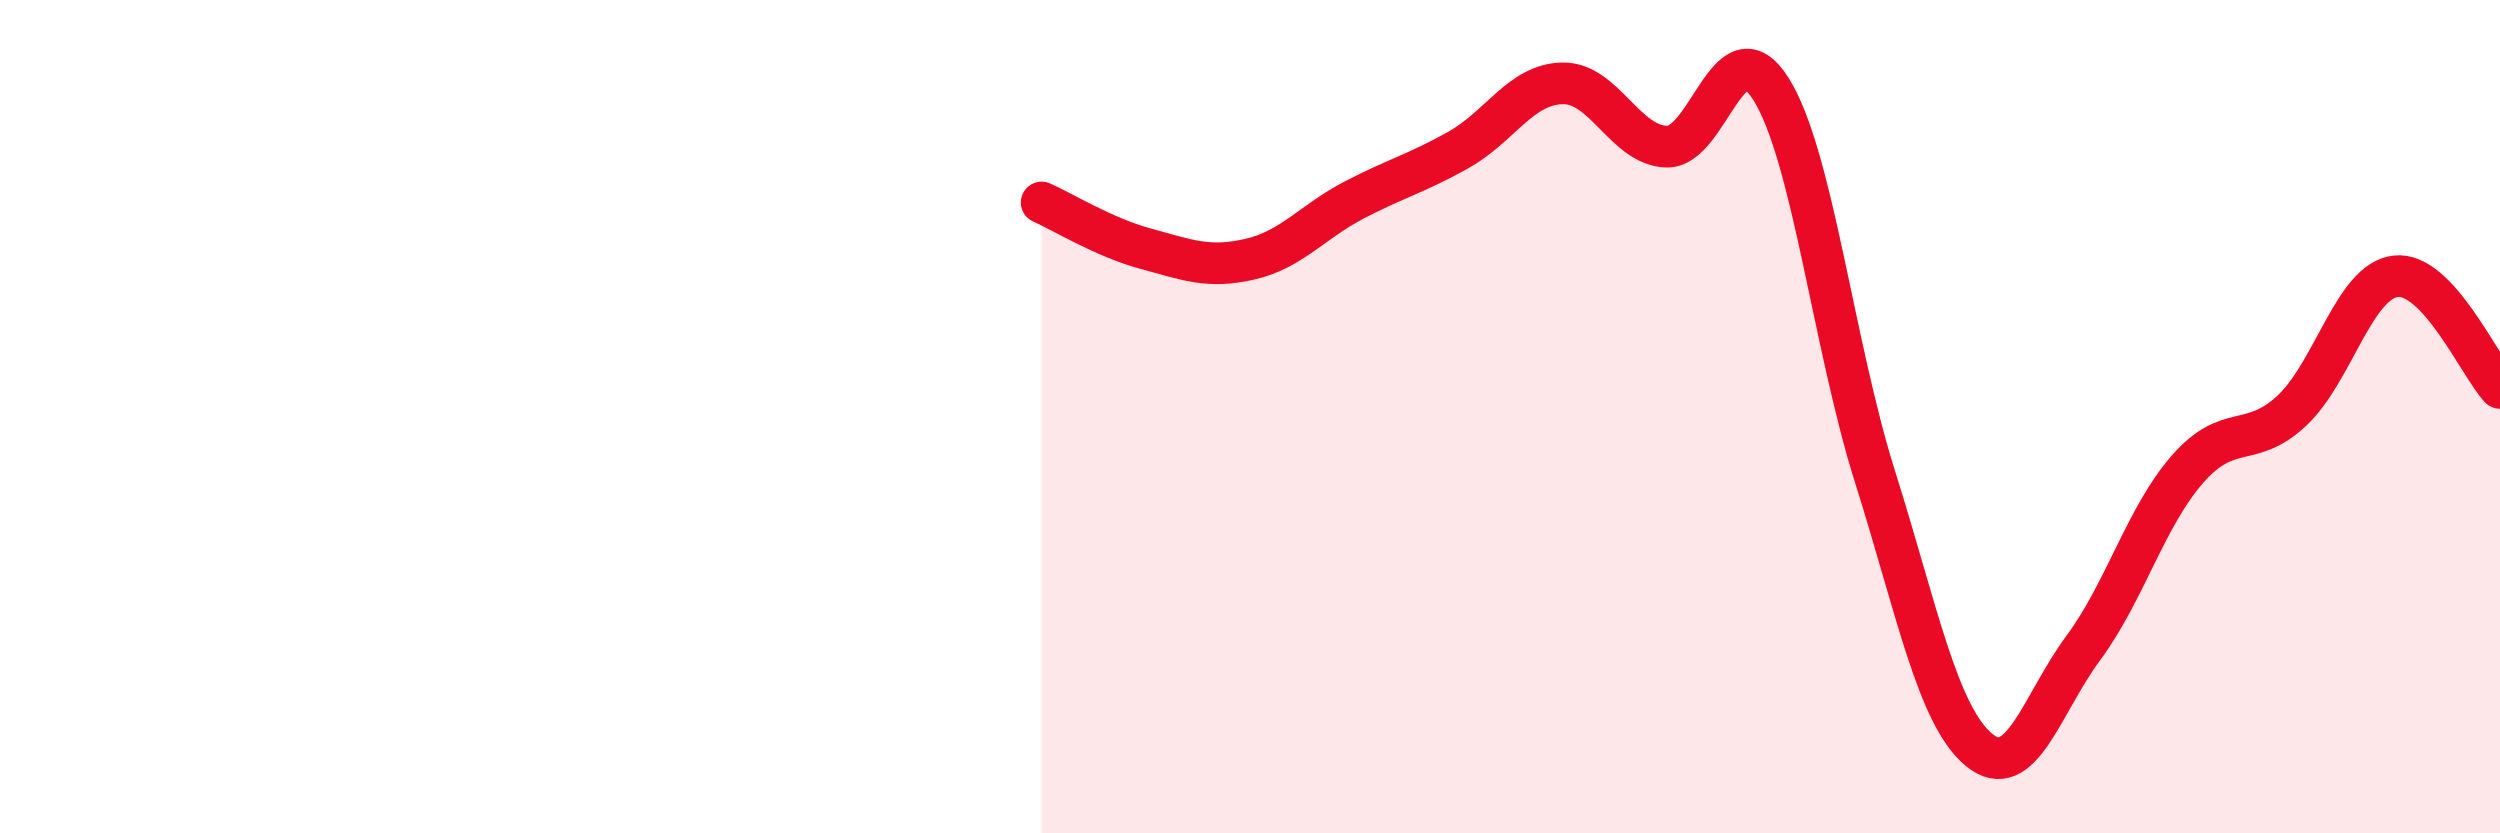
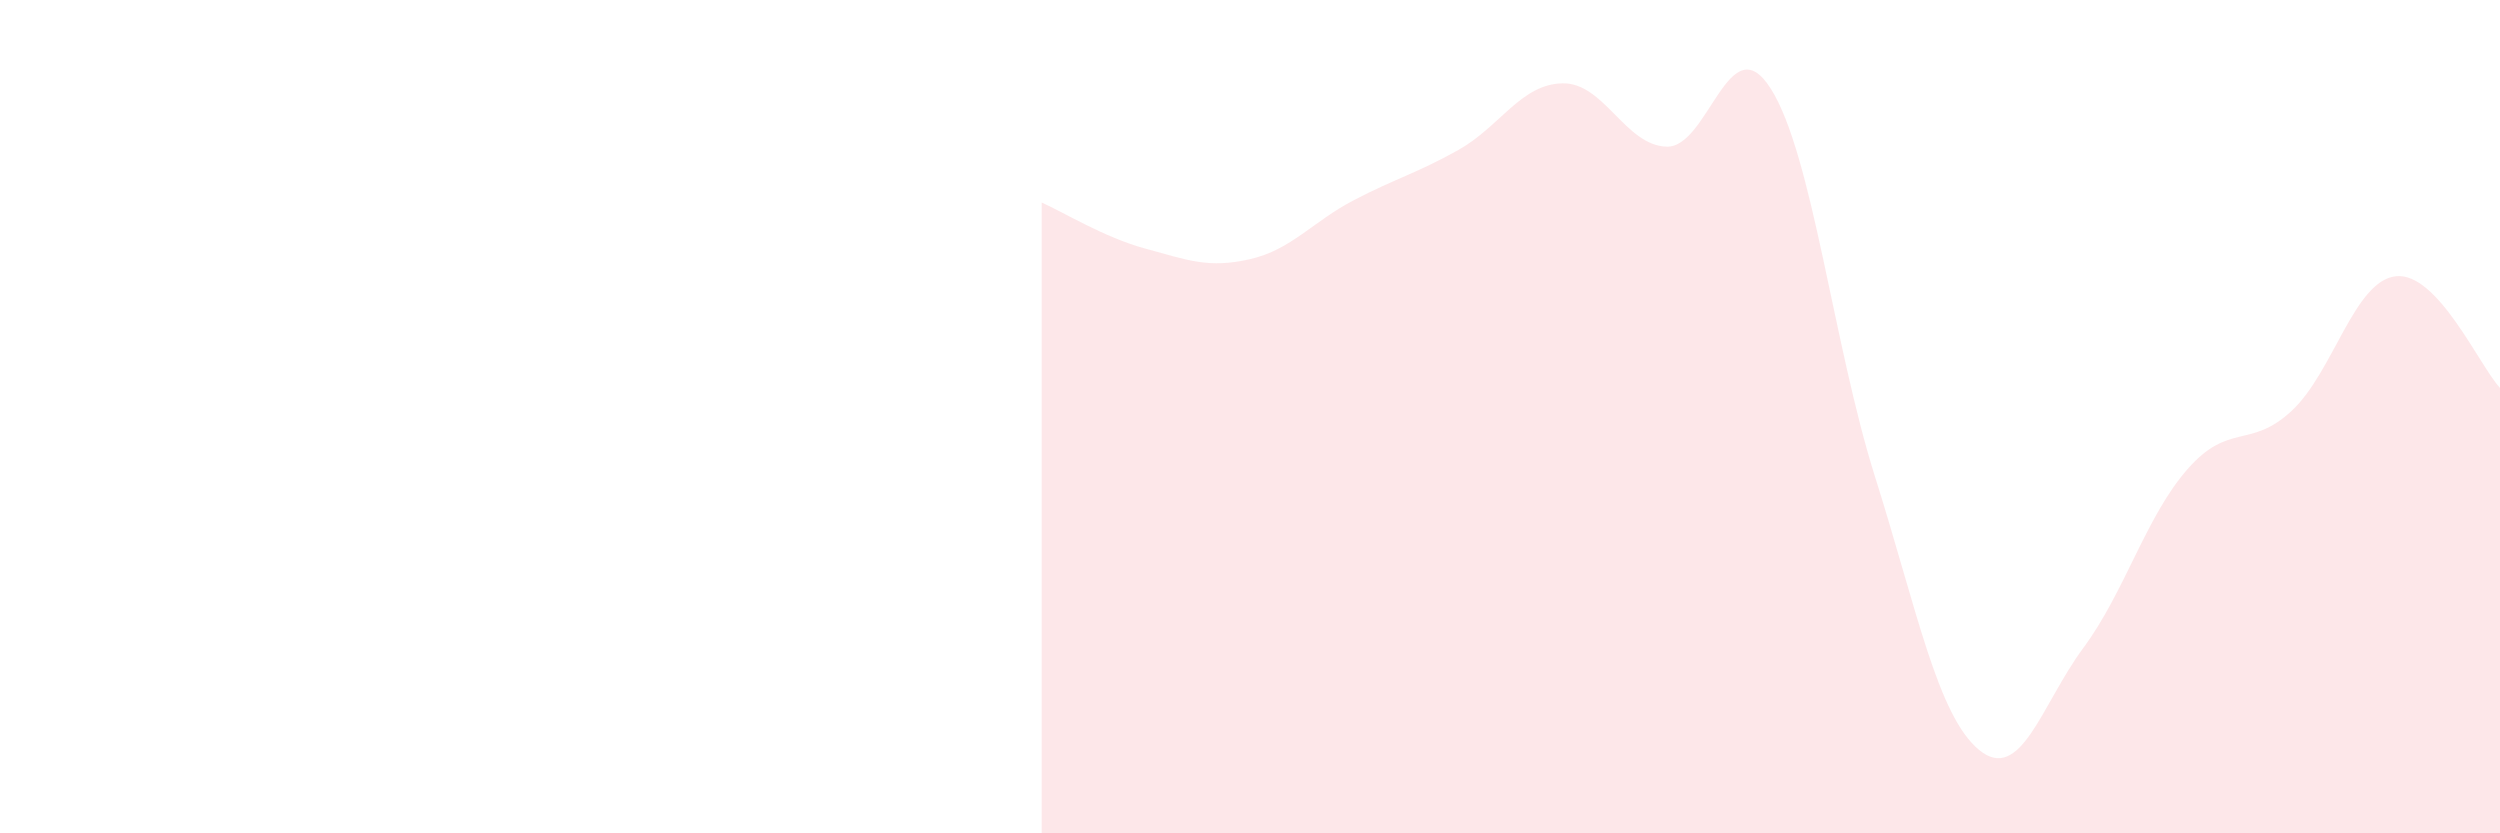
<svg xmlns="http://www.w3.org/2000/svg" width="60" height="20" viewBox="0 0 60 20">
  <path d="M 25,4.86 C 25.5,5.08 26.5,5.7 27.5,5.97 C 28.5,6.24 29,6.45 30,6.22 C 31,5.99 31.5,5.32 32.5,4.8 C 33.5,4.28 34,4.16 35,3.6 C 36,3.04 36.5,2.02 37.5,2 C 38.5,1.98 39,3.49 40,3.52 C 41,3.55 41.5,0.55 42.5,2.13 C 43.5,3.71 44,8.27 45,11.44 C 46,14.61 46.5,17.18 47.5,18 C 48.5,18.82 49,16.9 50,15.55 C 51,14.2 51.5,12.4 52.5,11.26 C 53.5,10.12 54,10.79 55,9.86 C 56,8.93 56.5,6.74 57.5,6.63 C 58.5,6.52 59.5,8.77 60,9.31L60 20L25 20Z" fill="#EB0A25" opacity="0.1" stroke-linecap="round" stroke-linejoin="round" />
-   <path d="M 25,4.86 C 25.5,5.08 26.5,5.7 27.5,5.97 C 28.5,6.24 29,6.45 30,6.22 C 31,5.99 31.5,5.32 32.5,4.8 C 33.5,4.28 34,4.16 35,3.6 C 36,3.04 36.5,2.02 37.5,2 C 38.5,1.98 39,3.49 40,3.52 C 41,3.55 41.5,0.55 42.5,2.13 C 43.5,3.71 44,8.27 45,11.44 C 46,14.61 46.5,17.18 47.5,18 C 48.5,18.82 49,16.9 50,15.55 C 51,14.2 51.5,12.4 52.5,11.26 C 53.5,10.12 54,10.79 55,9.86 C 56,8.93 56.5,6.74 57.5,6.63 C 58.5,6.52 59.5,8.77 60,9.31" stroke="#EB0A25" stroke-width="1" fill="none" stroke-linecap="round" stroke-linejoin="round" />
</svg>